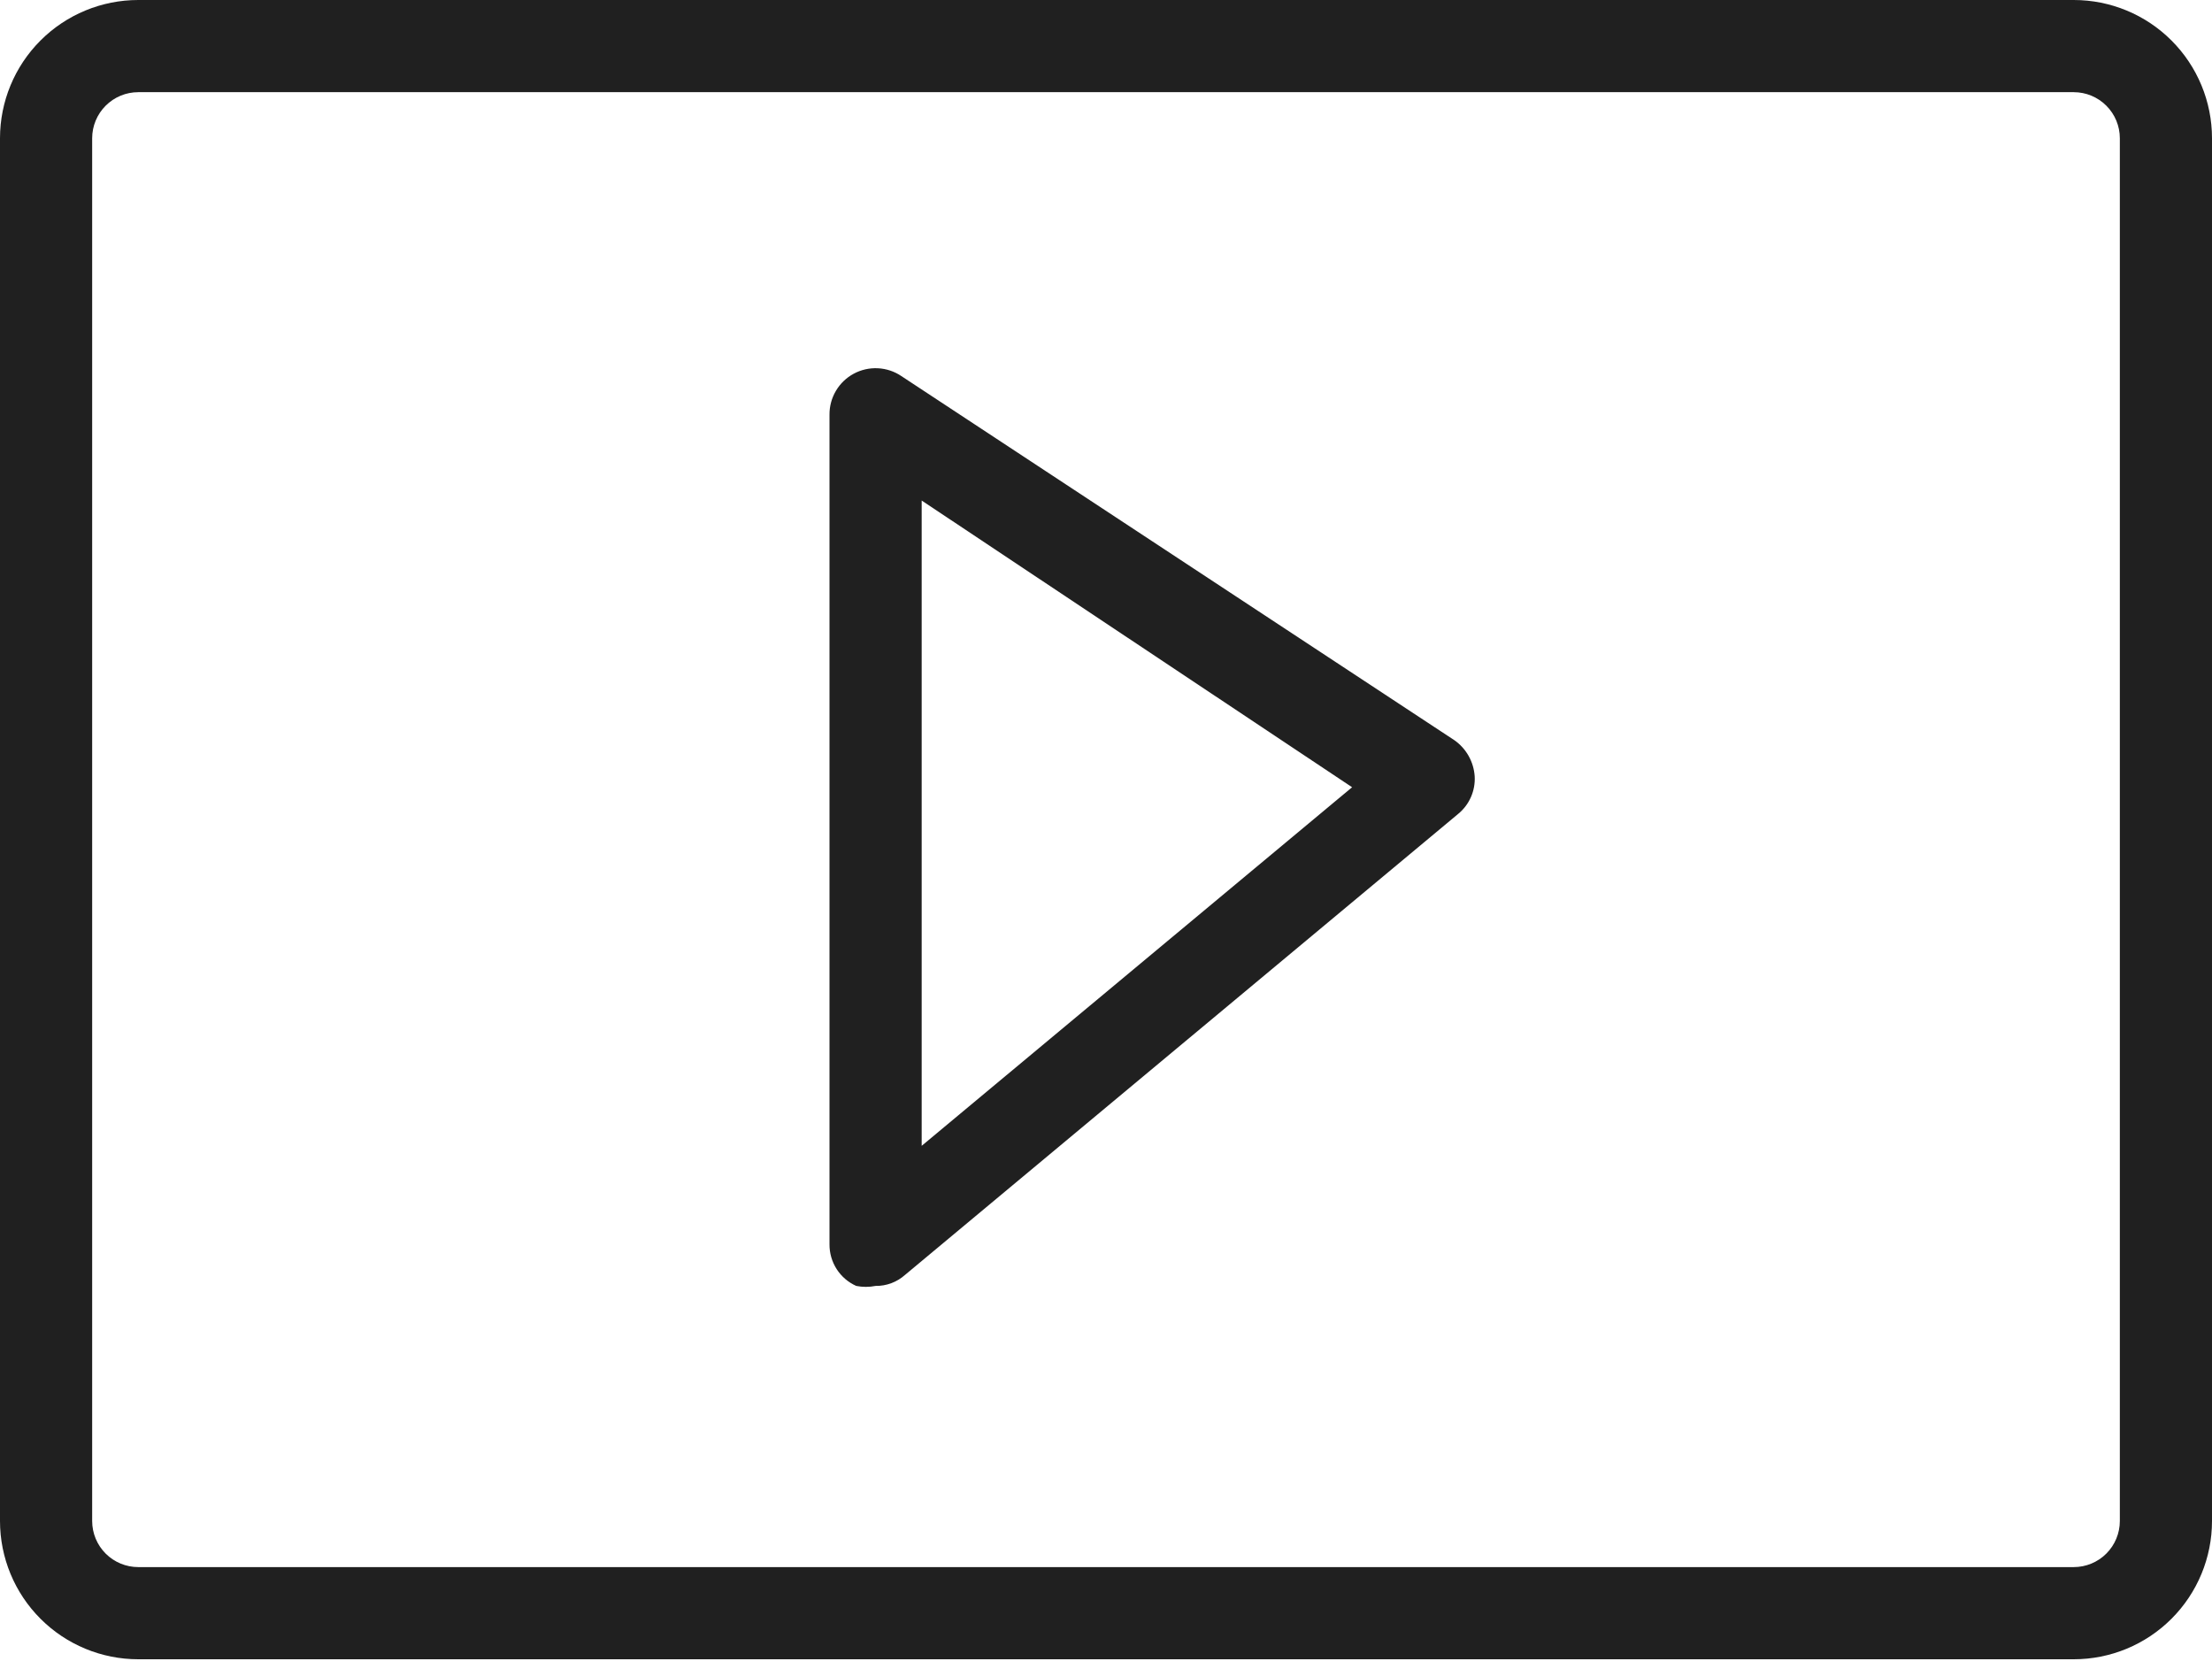
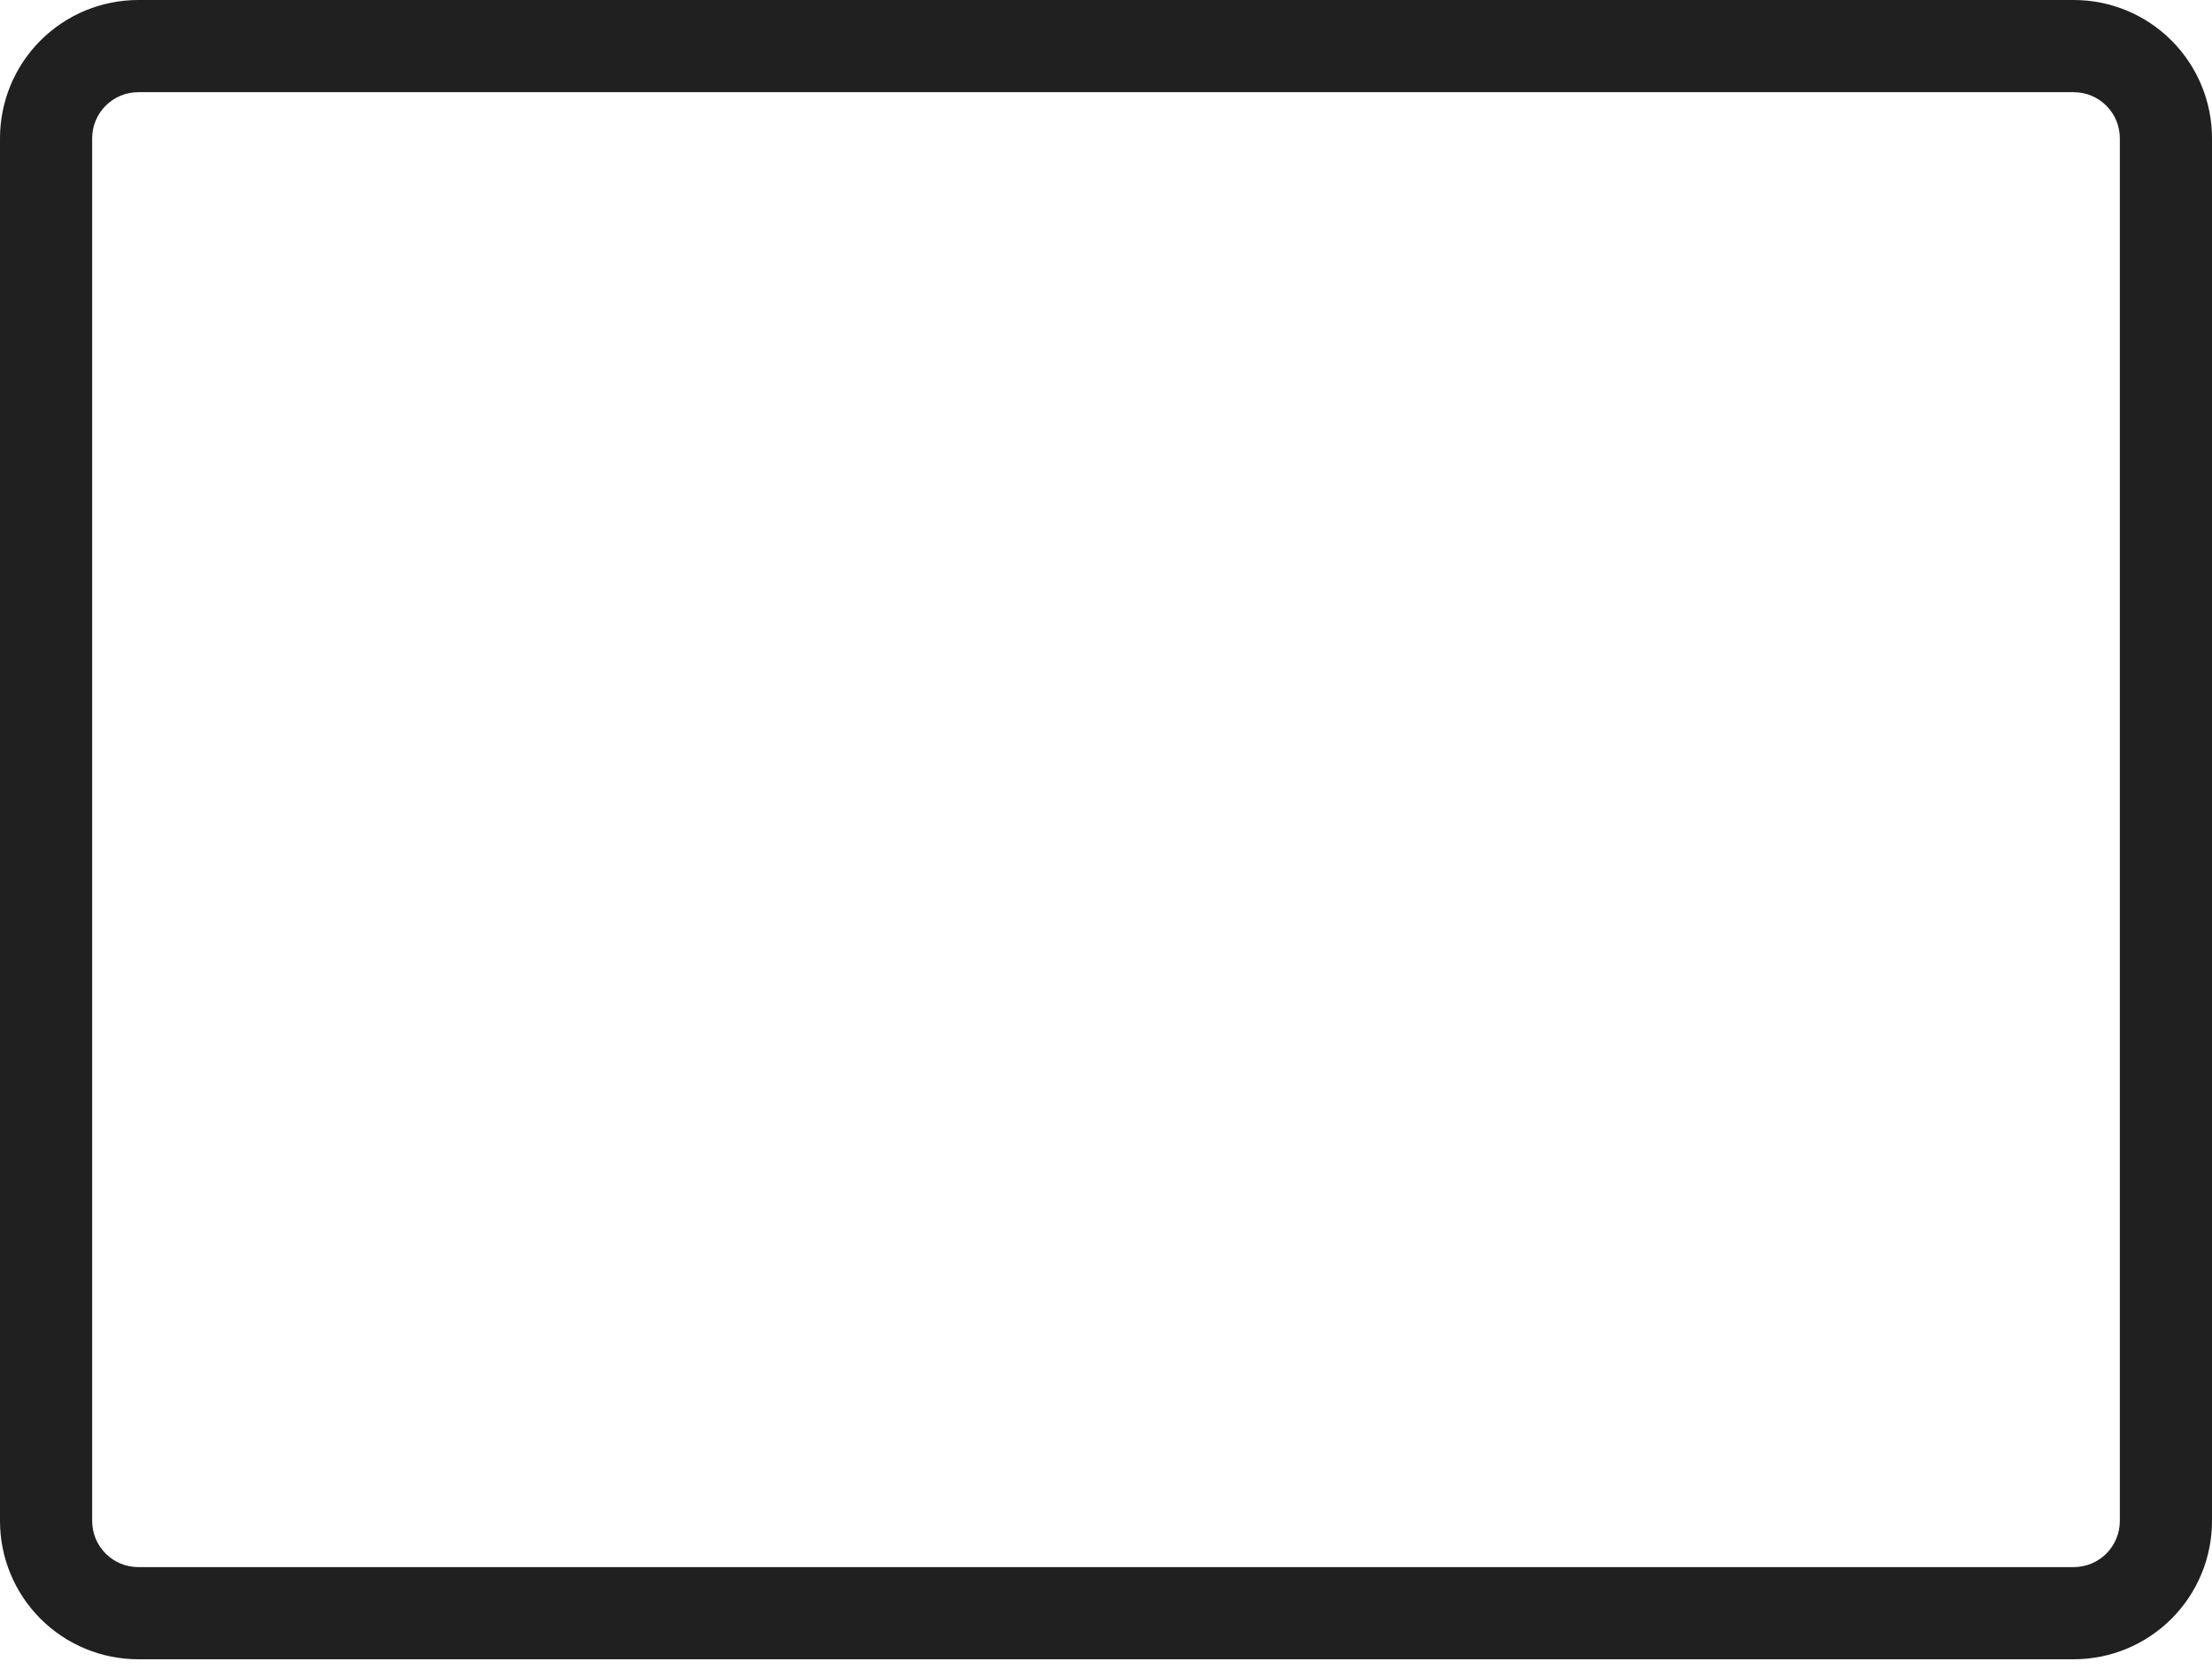
<svg xmlns="http://www.w3.org/2000/svg" width="110" height="83" viewBox="0 0 110 83" fill="none">
-   <path d="M44.825 18.7C44.479 18.466 44.075 18.331 43.657 18.31C43.239 18.289 42.824 18.382 42.455 18.581C42.087 18.779 41.78 19.074 41.568 19.435C41.355 19.795 41.245 20.207 41.25 20.625V61.875C41.248 62.311 41.372 62.737 41.608 63.104C41.844 63.47 42.182 63.76 42.579 63.937C42.897 64 43.224 64 43.542 63.937C44.082 63.945 44.606 63.748 45.009 63.387L72.509 40.471C72.785 40.246 73.005 39.958 73.148 39.631C73.292 39.304 73.355 38.948 73.334 38.592C73.309 38.237 73.206 37.893 73.032 37.584C72.857 37.274 72.616 37.008 72.325 36.804L44.825 18.7ZM45.834 56.971V24.887L67.238 39.142L45.834 56.971Z" fill="#202020" />
  <path d="M103.125 0H6.875C5.052 0 3.303 0.724 2.014 2.014C0.724 3.303 3.05176e-05 5.052 3.05176e-05 6.875V75.625C3.05176e-05 77.448 0.724 79.197 2.014 80.486C3.303 81.776 5.052 82.5 6.875 82.5H103.125C104.948 82.5 106.697 81.776 107.986 80.486C109.276 79.197 110 77.448 110 75.625V6.875C110 5.052 109.276 3.303 107.986 2.014C106.697 0.724 104.948 0 103.125 0ZM105.417 75.625C105.417 76.233 105.175 76.816 104.745 77.246C104.316 77.675 103.733 77.917 103.125 77.917H6.875C6.267 77.917 5.684 77.675 5.255 77.246C4.825 76.816 4.583 76.233 4.583 75.625V6.875C4.583 6.267 4.825 5.684 5.255 5.255C5.684 4.825 6.267 4.583 6.875 4.583H103.125C103.733 4.583 104.316 4.825 104.745 5.255C105.175 5.684 105.417 6.267 105.417 6.875V75.625Z" fill="#202020" />
</svg>